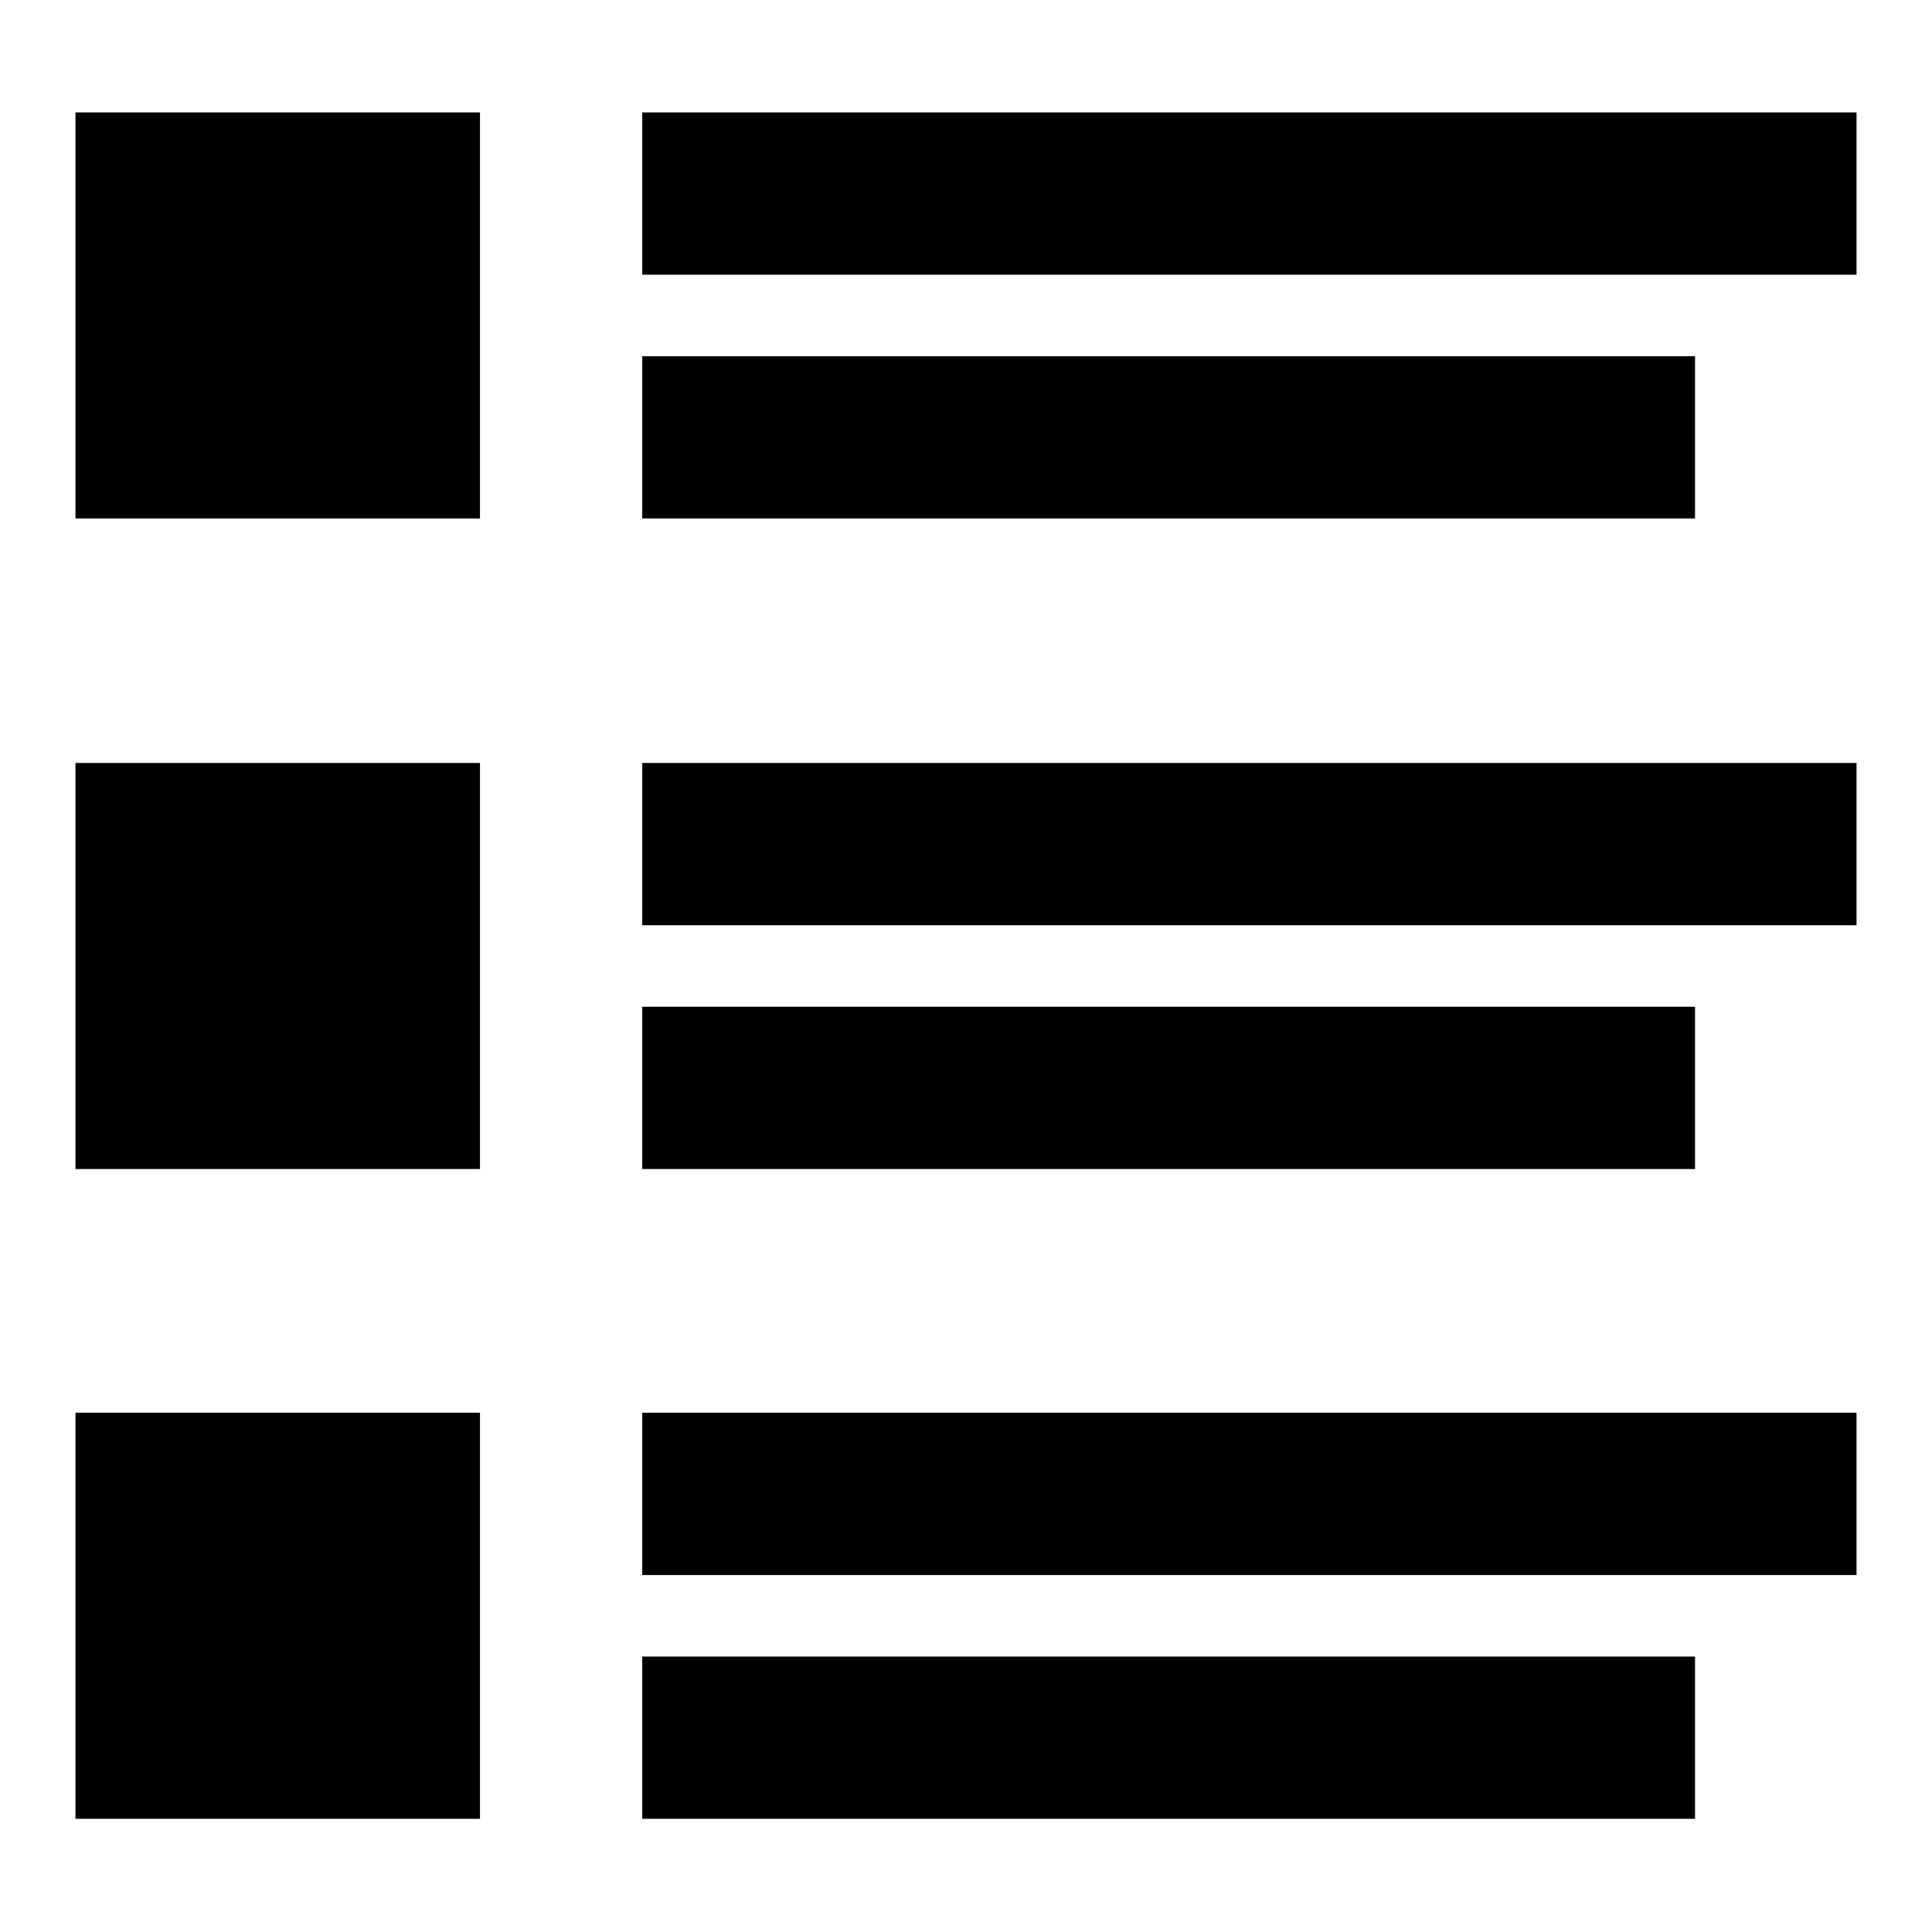
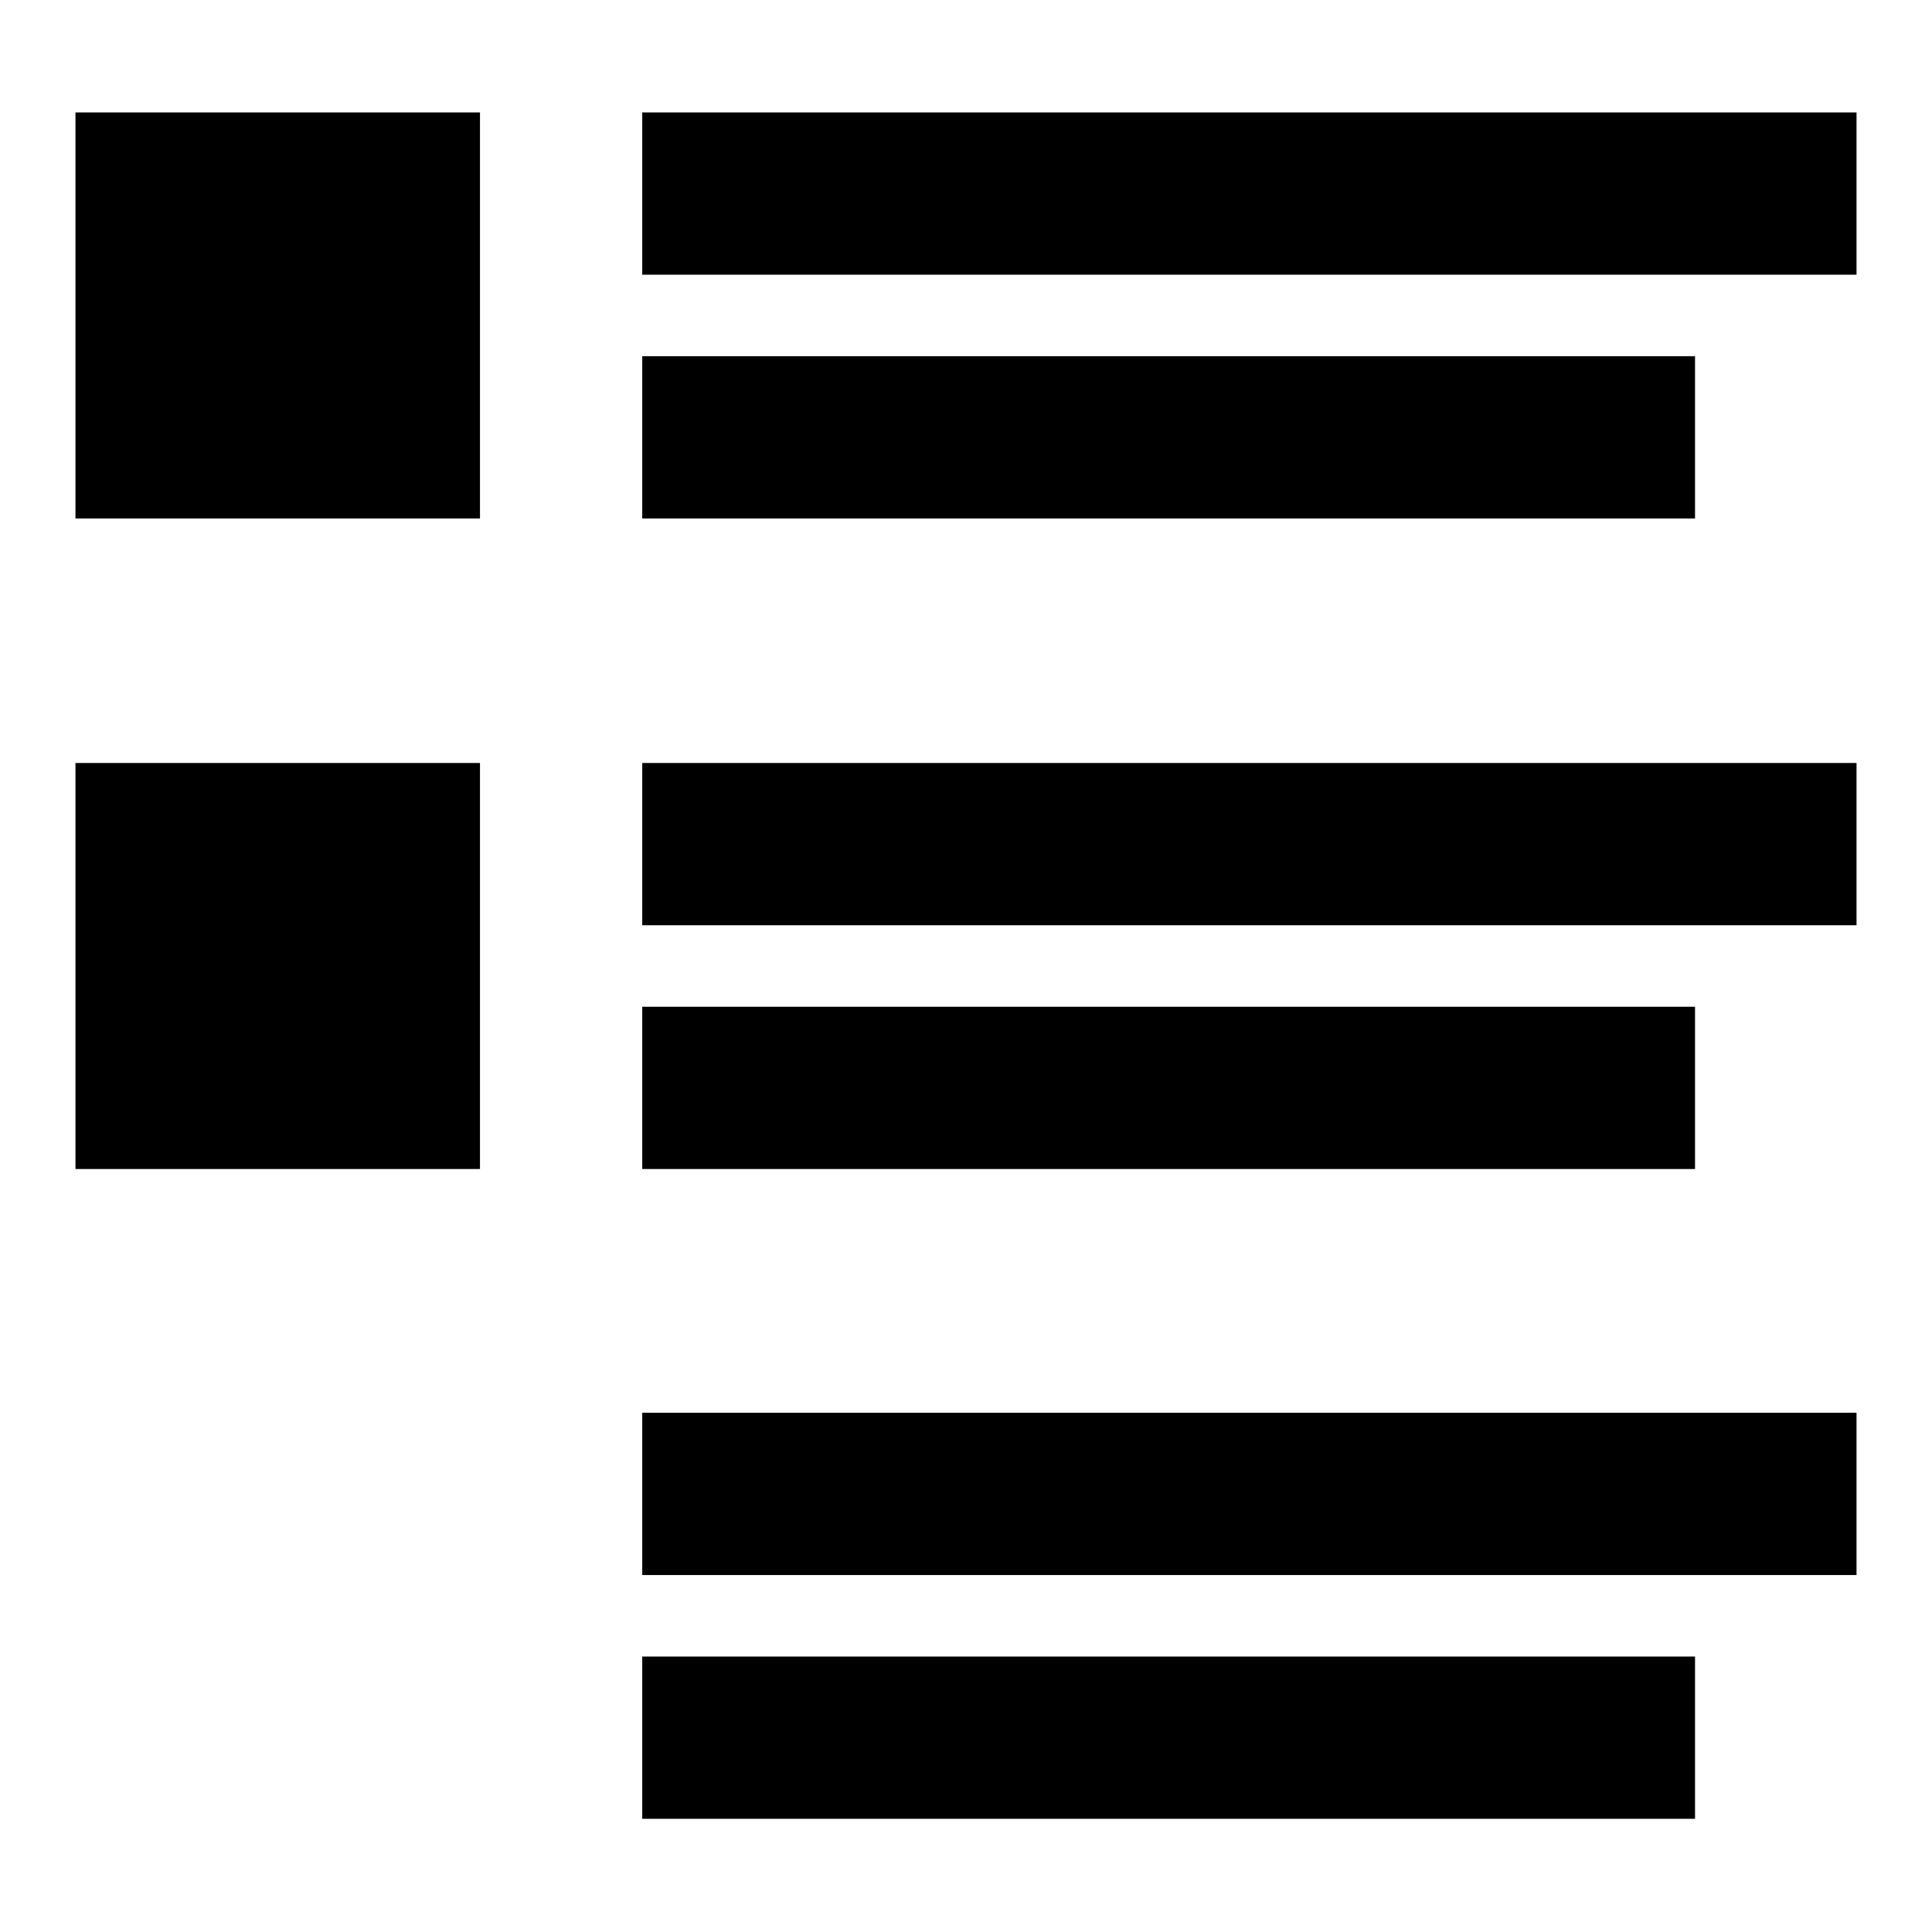
<svg xmlns="http://www.w3.org/2000/svg" version="1.1" x="0px" y="0px" viewBox="0 0 256 256" enable-background="new 0 0 256 256" xml:space="preserve">
  <g>
    <g>
-       <path fill="#000000" d="M10,14.9h53.6v53.8H10V14.9z M10,101.1h53.6v53.8H10V101.1z M10,187.2h53.6v53.8H10V187.2z M85.1,14.9H246v21.5H85.1V14.9z M85.1,101.1H246v21.5H85.1V101.1z M85.1,187.2H246v21.5H85.1V187.2z M85.1,47.2h139.5v21.5H85.1V47.2z M85.1,133.4h139.5v21.5H85.1V133.4z M85.1,219.5h139.5v21.5H85.1V219.5z" />
+       <path fill="#000000" d="M10,14.9h53.6v53.8H10V14.9z M10,101.1h53.6v53.8H10V101.1z M10,187.2h53.6H10V187.2z M85.1,14.9H246v21.5H85.1V14.9z M85.1,101.1H246v21.5H85.1V101.1z M85.1,187.2H246v21.5H85.1V187.2z M85.1,47.2h139.5v21.5H85.1V47.2z M85.1,133.4h139.5v21.5H85.1V133.4z M85.1,219.5h139.5v21.5H85.1V219.5z" />
    </g>
  </g>
</svg>